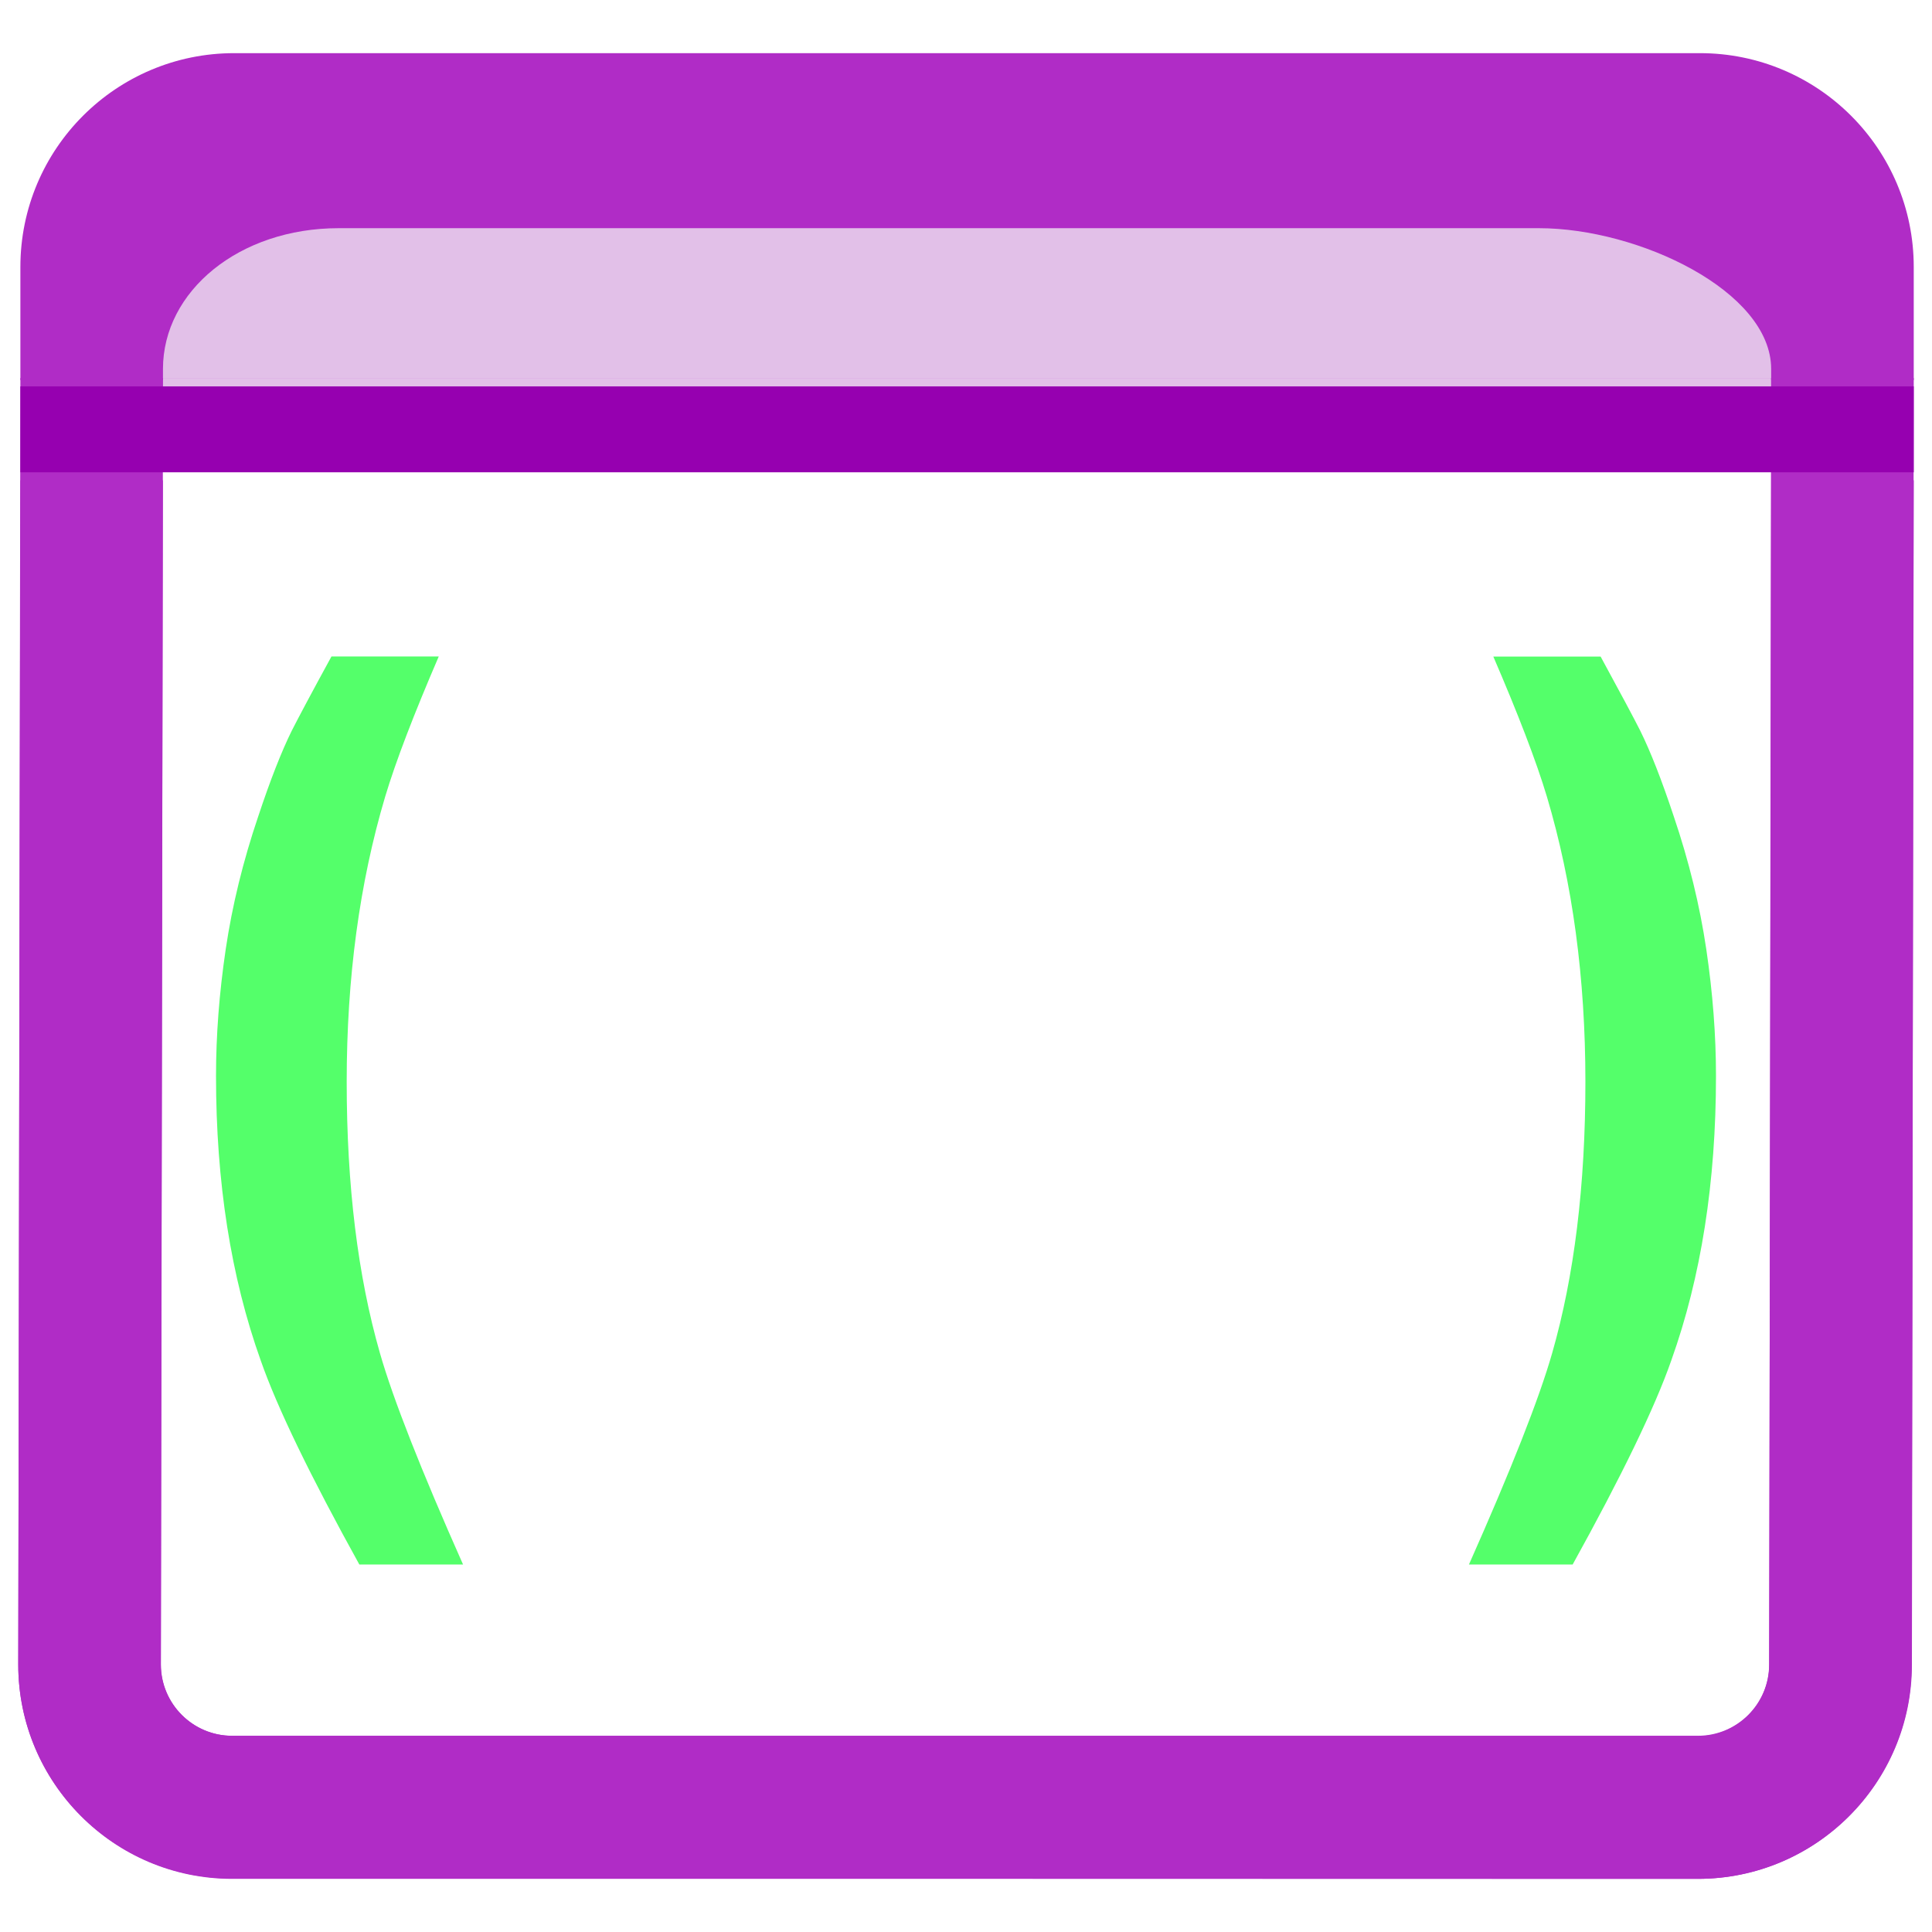
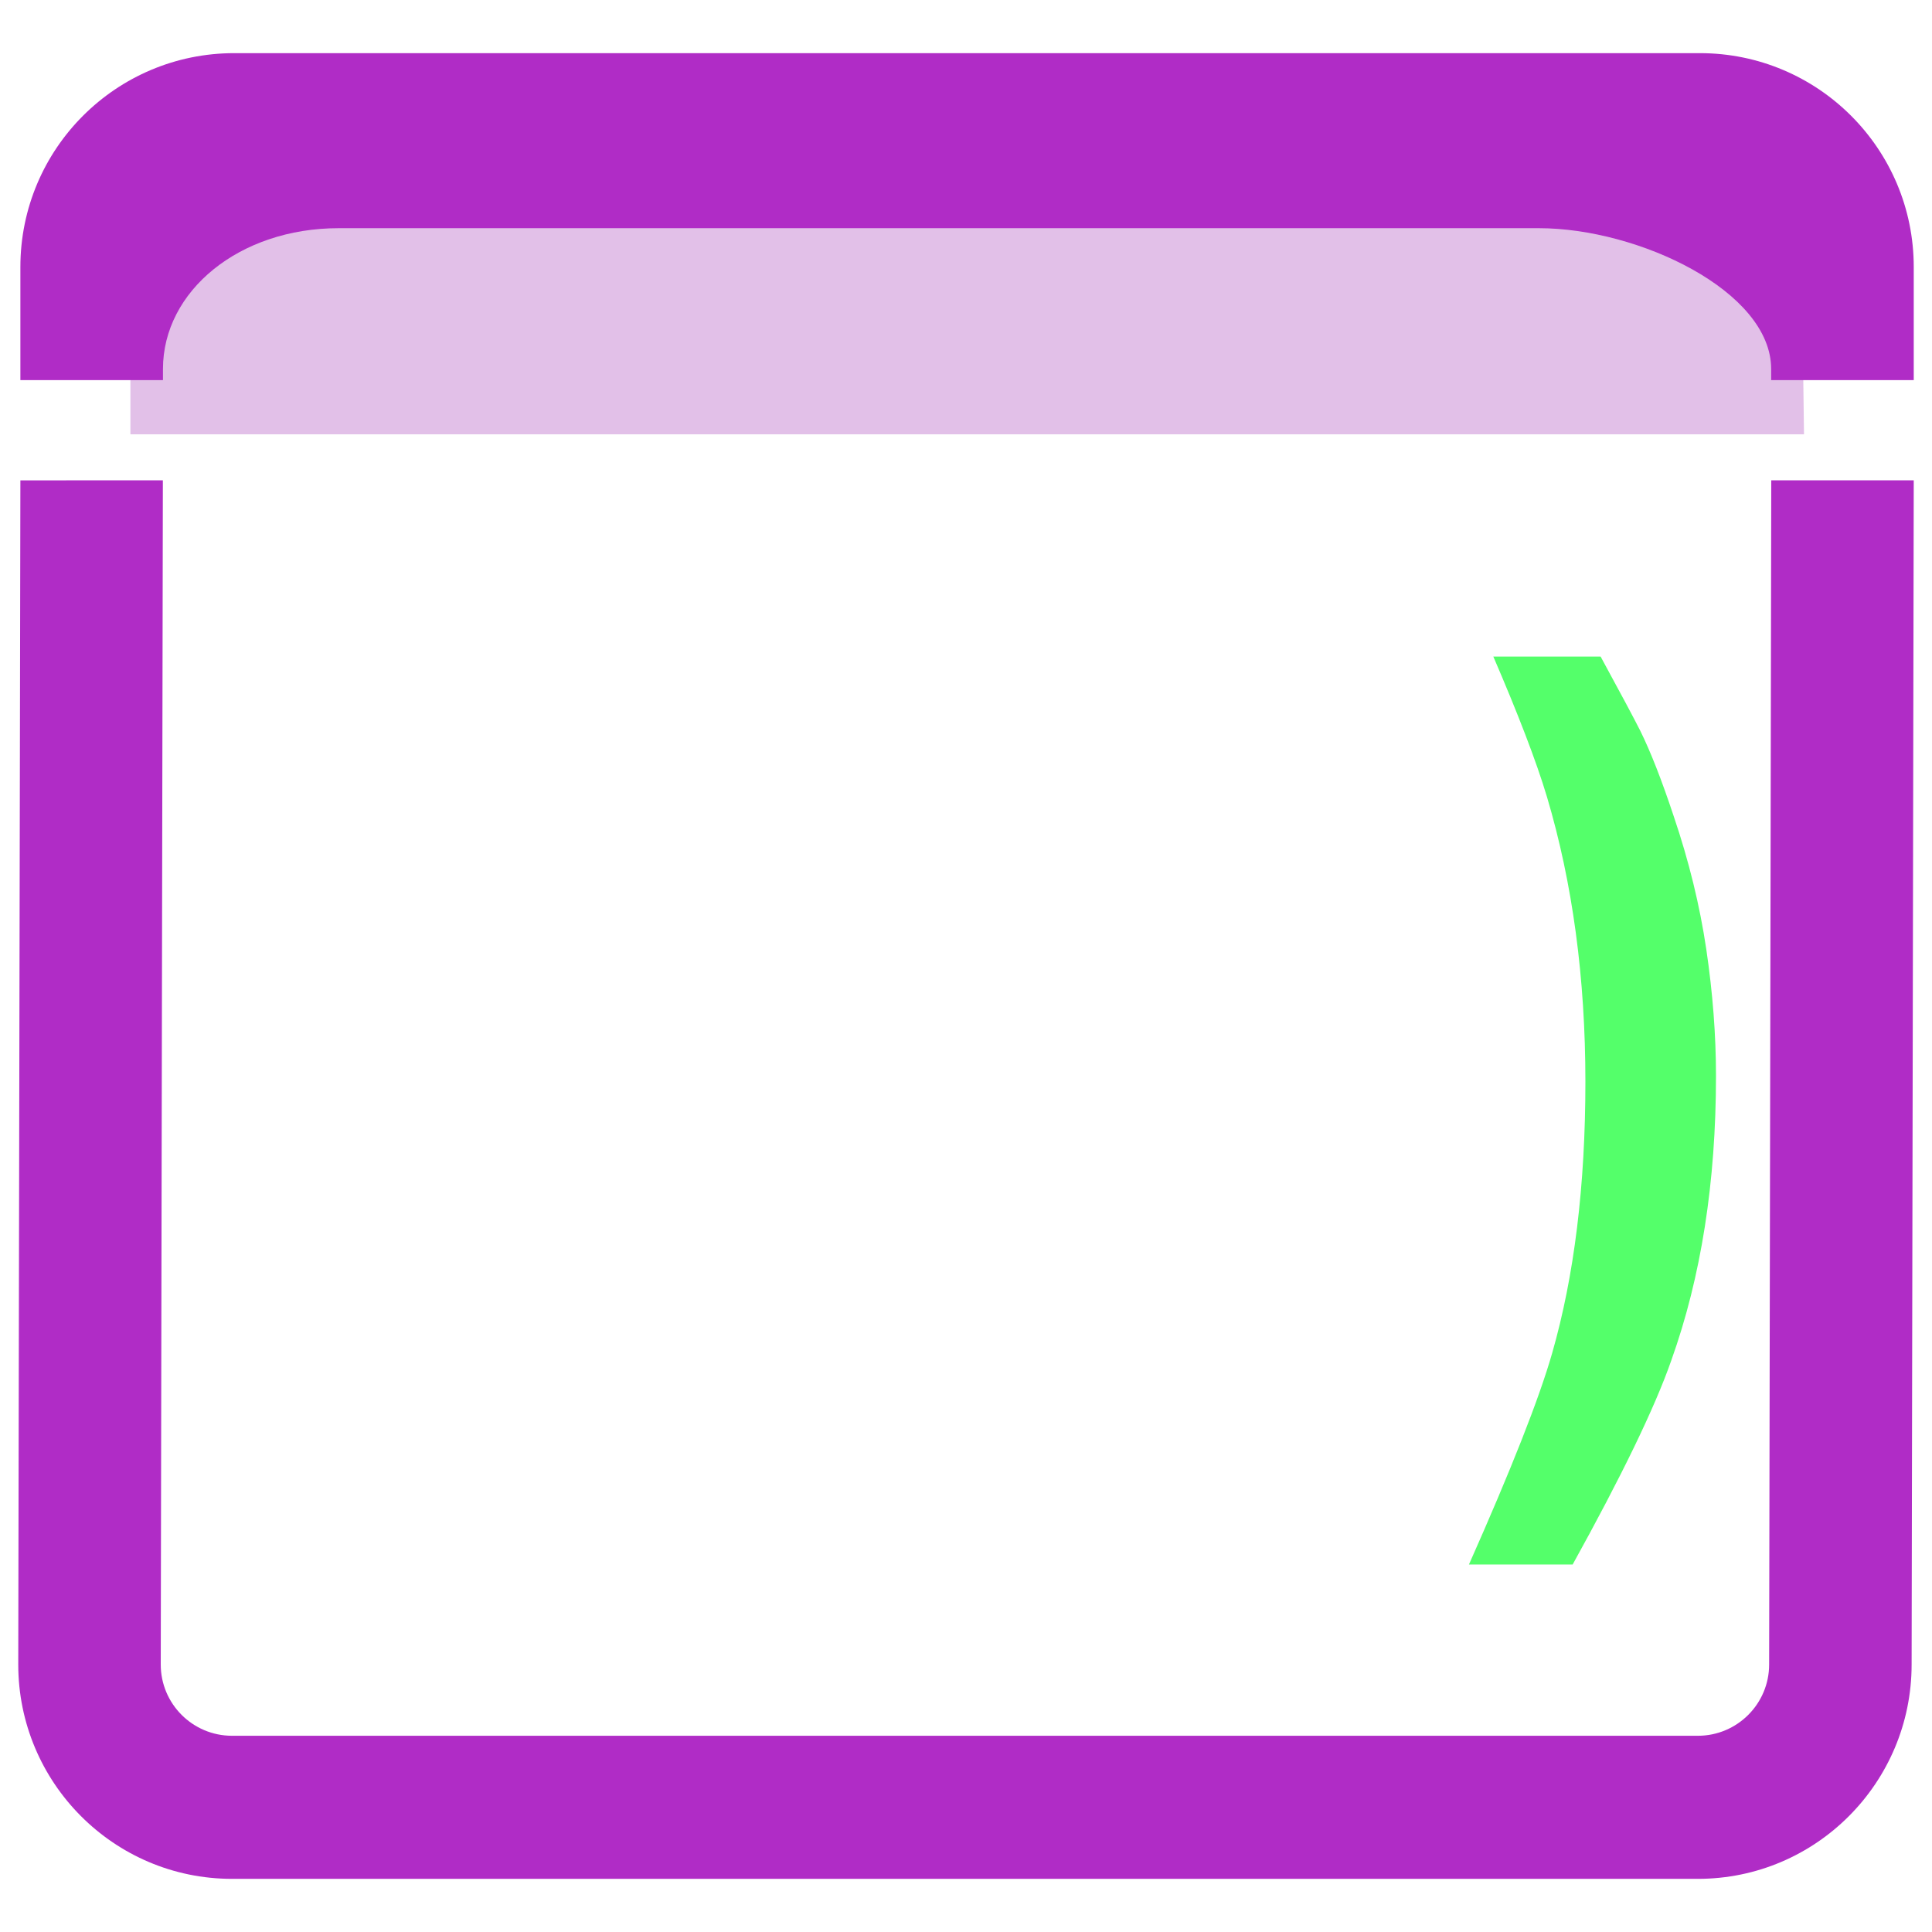
<svg xmlns="http://www.w3.org/2000/svg" width="100%" height="100%" viewBox="0 0 100 100" xml:space="preserve">
  <defs>
    <filter color-interpolation-filters="sRGB" filterUnits="userSpaceOnUse" height="85.185" id="Filter" width="105.61" x="-3.413" y="16.608">
      <feDropShadow dx="-0.608" dy="0.794" flood-color="#000000" flood-opacity="0.55" in="SourceGraphic" result="Shadow" stdDeviation="1.5" />
    </filter>
    <filter color-interpolation-filters="sRGB" filterUnits="userSpaceOnUse" height="79.887" id="Filter_2" width="105.61" x="-2.805" y="21.112">
      <feDropShadow dx="0" dy="-0" flood-color="#000000" flood-opacity="0.55" in="SourceGraphic" result="Shadow" stdDeviation="1.5" />
    </filter>
    <filter color-interpolation-filters="sRGB" filterUnits="userSpaceOnUse" height="24.425" id="Filter_3" width="105.5" x="-3.525" y="-0.441">
      <feDropShadow dx="-0.829" dy="0.559" flood-color="#000000" flood-opacity="0.55" in="SourceGraphic" result="Shadow" stdDeviation="1.5" />
    </filter>
    <filter color-interpolation-filters="sRGB" filterUnits="userSpaceOnUse" height="11.947" id="Filter_4" width="105.5" x="-2.695" y="16.249">
      <feDropShadow dx="0" dy="0" flood-color="#000000" flood-opacity="0.55" in="SourceGraphic" result="Shadow" stdDeviation="1.5" />
    </filter>
    <filter color-interpolation-filters="sRGB" filterUnits="userSpaceOnUse" height="55.023" id="Filter_5" width="60.237" x="19.882" y="30.26">
      <feDropShadow dx="8.27826e-17" dy="1.352" flood-color="#000000" flood-opacity="0.55" in="SourceGraphic" result="Shadow" stdDeviation="2.028" />
    </filter>
    <filter color-interpolation-filters="sRGB" filterUnits="userSpaceOnUse" height="54.495" id="Filter_6" width="20.286" x="72.283" y="31.233">
      <feDropShadow dx="6.12323e-17" dy="1" flood-color="#000000" flood-opacity="0.55" in="SourceGraphic" result="Shadow" stdDeviation="1.5" />
    </filter>
    <filter color-interpolation-filters="sRGB" filterUnits="userSpaceOnUse" height="54.5" id="Filter_7" width="20.286" x="7.431" y="31.228">
      <feDropShadow dx="6.12323e-17" dy="1" flood-color="#000000" flood-opacity="0.55" in="SourceGraphic" result="Shadow" stdDeviation="1.5" />
    </filter>
  </defs>
  <g id="Layer" layerName="Layer">
    <g opacity="1" layerName="Group 11">
      <path d="M17.532 10.438C12.388 10.438 6.75 13.194 6.75 17.23L6.75 22.48L93.375 22.48L93.314 17.864C93.314 13.828 84.806 10.438 79.662 10.438L17.532 10.438Z" fill="#9c27b0" fill-opacity="0.292" opacity="1" layerName="Curve 2" />
-       <path d="M1.055 19.564L0.945 86.155C0.945 92.27 5.908 97.232 12.022 97.232L87.883 97.249C93.997 97.249 98.96 92.287 98.96 86.172L99.055 19.564L1.055 19.564ZM91.575 86.172C91.575 88.207 89.917 89.865 87.883 89.865L12.022 89.848C9.988 89.848 8.33 88.19 8.33 86.155L8.437 19.567L91.672 19.567L91.575 86.172Z" fill="#b02cc6" filter="url(#Filter)" layerName="path 2" shadowAngle="2.225" shadowColor="#000000" shadowOffset="1" shadowOpacity="0.55" shadowRadius="3" />
      <path d="M1.055 24.863L0.945 86.155C0.945 92.27 5.893 97.249 12.008 97.249L87.883 97.249C93.997 97.249 98.945 92.27 98.945 86.155L99.055 24.862L91.68 24.862L91.57 86.155C91.57 88.19 89.917 89.843 87.883 89.843L12.008 89.843C9.973 89.843 8.32 88.19 8.32 86.155L8.43 24.862L1.055 24.863Z" fill="#b02cc6" filter="url(#Filter_2)" layerName="Curve 3" shadowAngle="-1.571" shadowColor="#000000" shadowOffset="0" shadowOpacity="0.55" shadowRadius="3" />
      <path d="M12.125 2.751C6.01 2.751 1.055 7.703 1.055 13.821L1.055 19.676L8.435 19.676L8.435 19.101C8.435 15.065 12.381 11.811 17.525 11.811L79.655 11.811C84.799 11.811 91.675 15.065 91.675 19.101L91.675 19.676L99.055 19.676L99.055 13.821C99.055 7.703 94.099 2.751 87.985 2.751L12.125 2.751Z" fill="#b02cc6" filter="url(#Filter_3)" layerName="Curve 1" shadowAngle="2.549" shadowColor="#000000" shadowOffset="1" shadowOpacity="0.55" shadowRadius="3" />
-       <path d="M1.055 19.999L99.055 19.999L99.055 24.446L1.055 24.446L1.055 19.999Z" fill="#9600b0" filter="url(#Filter_4)" layerName="Rectangle 2" shadowAngle="1.555" shadowColor="#000000" shadowOffset="0" shadowOpacity="0.55" shadowRadius="3" />
      <g opacity="1" layerName="Group 1">
-         <path d="M75.049 40.4C75.049 42.899 74.302 44.89 72.802 46.364C71.301 47.839 69.471 48.58 67.311 48.58C66.016 48.58 64.74 48.408 63.483 48.064C62.232 47.72 61.142 47.376 60.221 47.032C59.792 47.35 59.157 48.038 58.323 49.102C57.482 50.167 56.542 51.457 55.484 52.978C56.449 57.375 57.233 60.497 57.831 62.349C58.422 64.194 58.989 66.072 59.524 67.97C59.985 69.478 60.663 70.661 61.547 71.514C62.443 72.367 63.844 72.791 65.767 72.791C66.471 72.791 67.349 72.652 68.4 72.361C69.459 72.076 70.324 71.785 70.996 71.501L70.1 75.396C67.423 76.613 65.089 77.493 63.097 78.035C61.099 78.59 59.319 78.862 57.75 78.862C56.611 78.862 55.496 78.743 54.382 78.518C53.274 78.286 52.26 77.87 51.351 77.268C50.355 76.633 49.508 75.846 48.817 74.907C48.133 73.955 47.541 72.632 47.056 70.939C46.726 69.881 46.427 68.671 46.159 67.322C45.885 65.972 45.611 64.775 45.338 63.744C44.553 64.987 43.987 65.9 43.638 66.502C43.283 67.11 42.773 67.957 42.101 69.048C39.966 72.519 38.111 74.993 36.542 76.474C34.973 77.956 33.093 78.69 30.909 78.69C29.259 78.69 27.858 78.101 26.694 76.924C25.53 75.747 24.951 74.213 24.951 72.321C24.951 69.762 25.698 67.751 27.198 66.263C28.705 64.789 30.535 64.048 32.708 64.048C34.002 64.048 35.247 64.213 36.442 64.544C37.638 64.875 38.758 65.239 39.81 65.642C40.215 65.291 40.849 64.623 41.702 63.612C42.555 62.613 43.476 61.363 44.479 59.869C43.576 56.026 42.848 53.123 42.275 51.172C41.696 49.221 41.117 47.284 40.52 45.359C40.034 43.825 39.331 42.635 38.409 41.801C37.494 40.955 36.112 40.538 34.276 40.538C33.461 40.538 32.558 40.691 31.556 40.988C30.554 41.292 29.72 41.57 29.047 41.828L29.937 37.933C32.371 36.776 34.668 35.903 36.841 35.327C39.019 34.745 40.837 34.461 42.294 34.461C43.62 34.461 44.752 34.567 45.699 34.765C46.639 34.964 47.641 35.393 48.687 36.055C49.658 36.683 50.504 37.483 51.22 38.442C51.936 39.401 52.527 40.717 52.982 42.383C53.318 43.534 53.617 44.724 53.891 45.955C54.164 47.198 54.395 48.256 54.588 49.142C55.154 48.223 55.745 47.277 56.349 46.298C56.953 45.32 57.476 44.46 57.906 43.713C59.991 40.241 61.852 37.748 63.502 36.24C65.145 34.725 67.006 33.978 69.085 33.978C70.785 33.978 72.204 34.573 73.343 35.764C74.482 36.961 75.049 38.508 75.049 40.4Z" fill="#ffffff" filter="url(#Filter_5)" layerName="path 6" shadowAngle="1.571" shadowColor="#000000" shadowOffset="1.352" shadowOpacity="0.55" shadowRadius="4.056" />
        <path d="M82.06 55.99C82.06 61.364 81.484 66.048 80.338 70.043C79.661 72.409 78.201 76.101 76.033 80.978L81.401 80.978C83.915 76.435 85.651 72.868 86.508 70.409C88.05 66.095 88.819 61.186 88.819 55.687C88.819 53.588 88.653 51.405 88.317 49.133C87.981 46.867 87.419 44.569 86.632 42.25C86.01 40.375 85.43 38.898 84.901 37.827C84.583 37.195 83.869 35.858 82.847 33.983L77.294 33.983C78.565 36.934 79.514 39.388 80.071 41.248C81.397 45.702 82.06 50.621 82.06 55.99Z" fill="#54ff6a" filter="url(#Filter_6)" layerName="path 1" shadowAngle="1.571" shadowColor="#000000" shadowOffset="1" shadowOpacity="0.55" shadowRadius="3" />
-         <path d="M17.945 55.99C17.945 61.364 18.52 66.048 19.667 70.043C20.344 72.409 21.799 76.101 23.967 80.978L18.599 80.978C16.085 76.435 14.349 72.868 13.492 70.409C11.95 66.095 11.181 61.186 11.181 55.687C11.181 53.588 11.347 51.405 11.683 49.133C12.019 46.867 12.581 44.569 13.368 42.25C13.99 40.375 14.57 38.898 15.099 37.827C15.421 37.19 16.131 35.853 17.157 33.978L22.71 33.978C21.439 36.929 20.491 39.383 19.934 41.242C18.608 45.702 17.945 50.621 17.945 55.99Z" fill="#54ff6a" filter="url(#Filter_7)" layerName="path 3" shadowAngle="1.571" shadowColor="#000000" shadowOffset="1" shadowOpacity="0.55" shadowRadius="3" />
      </g>
    </g>
  </g>
</svg>